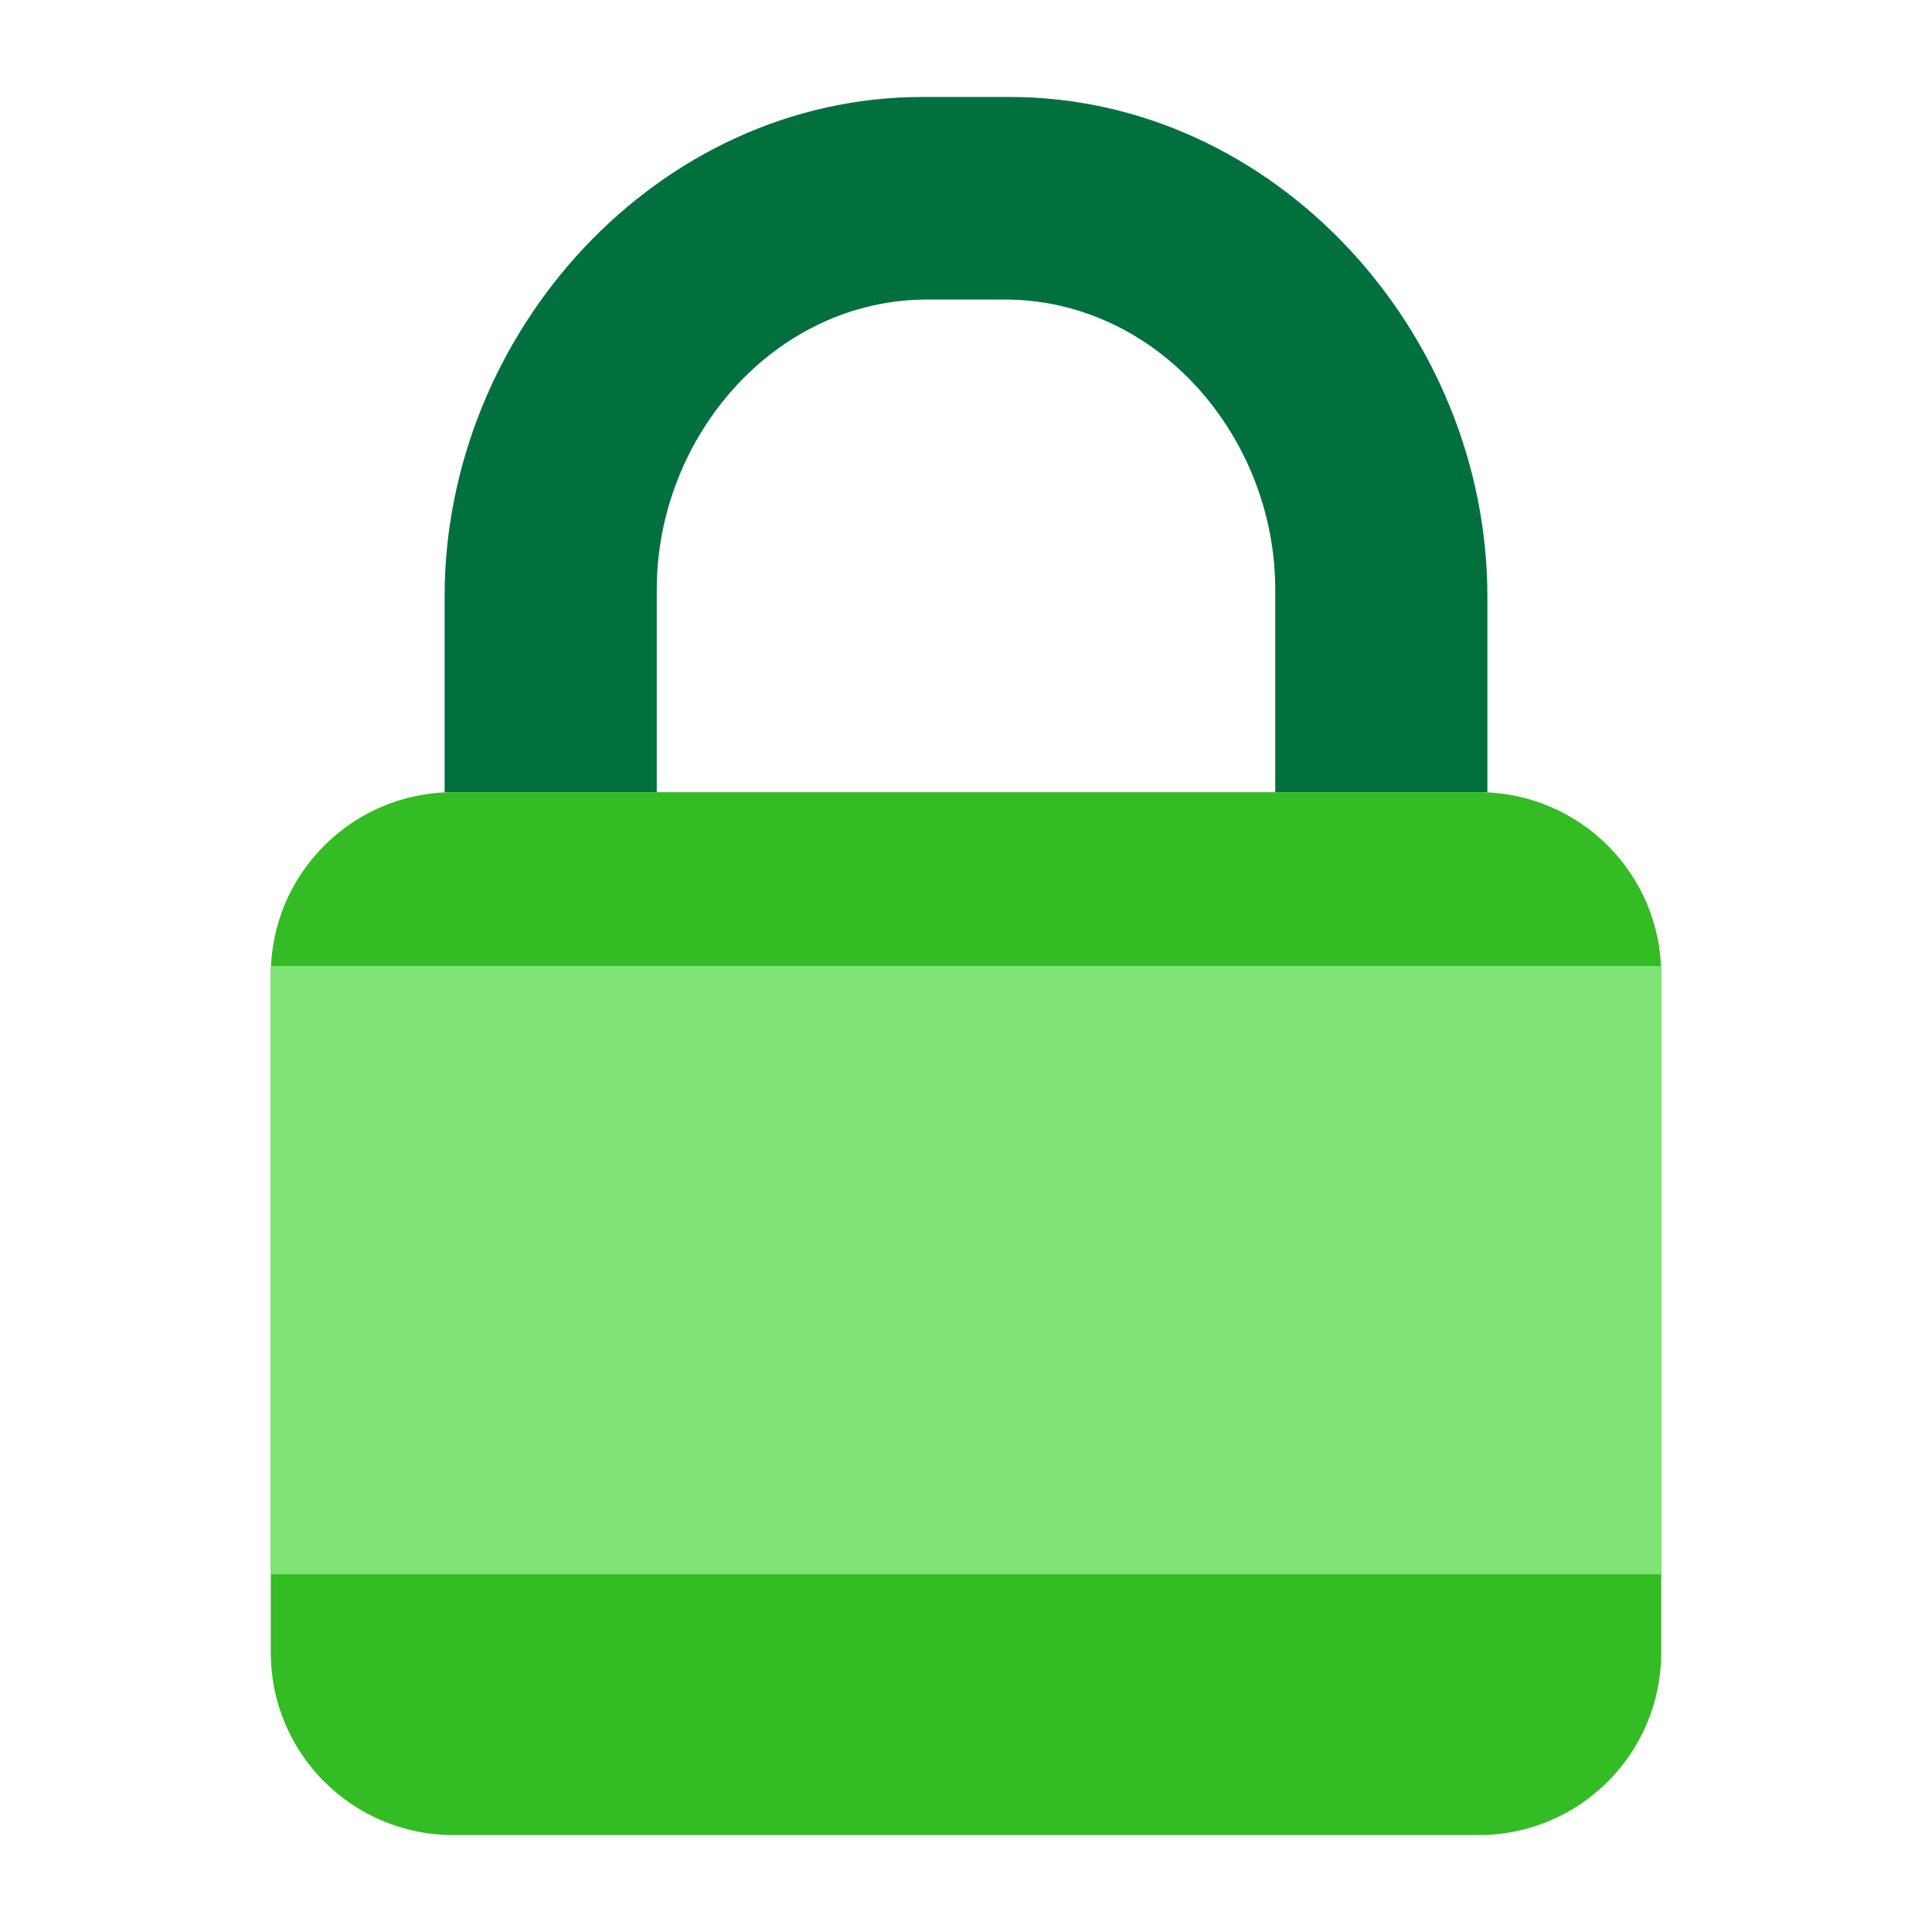
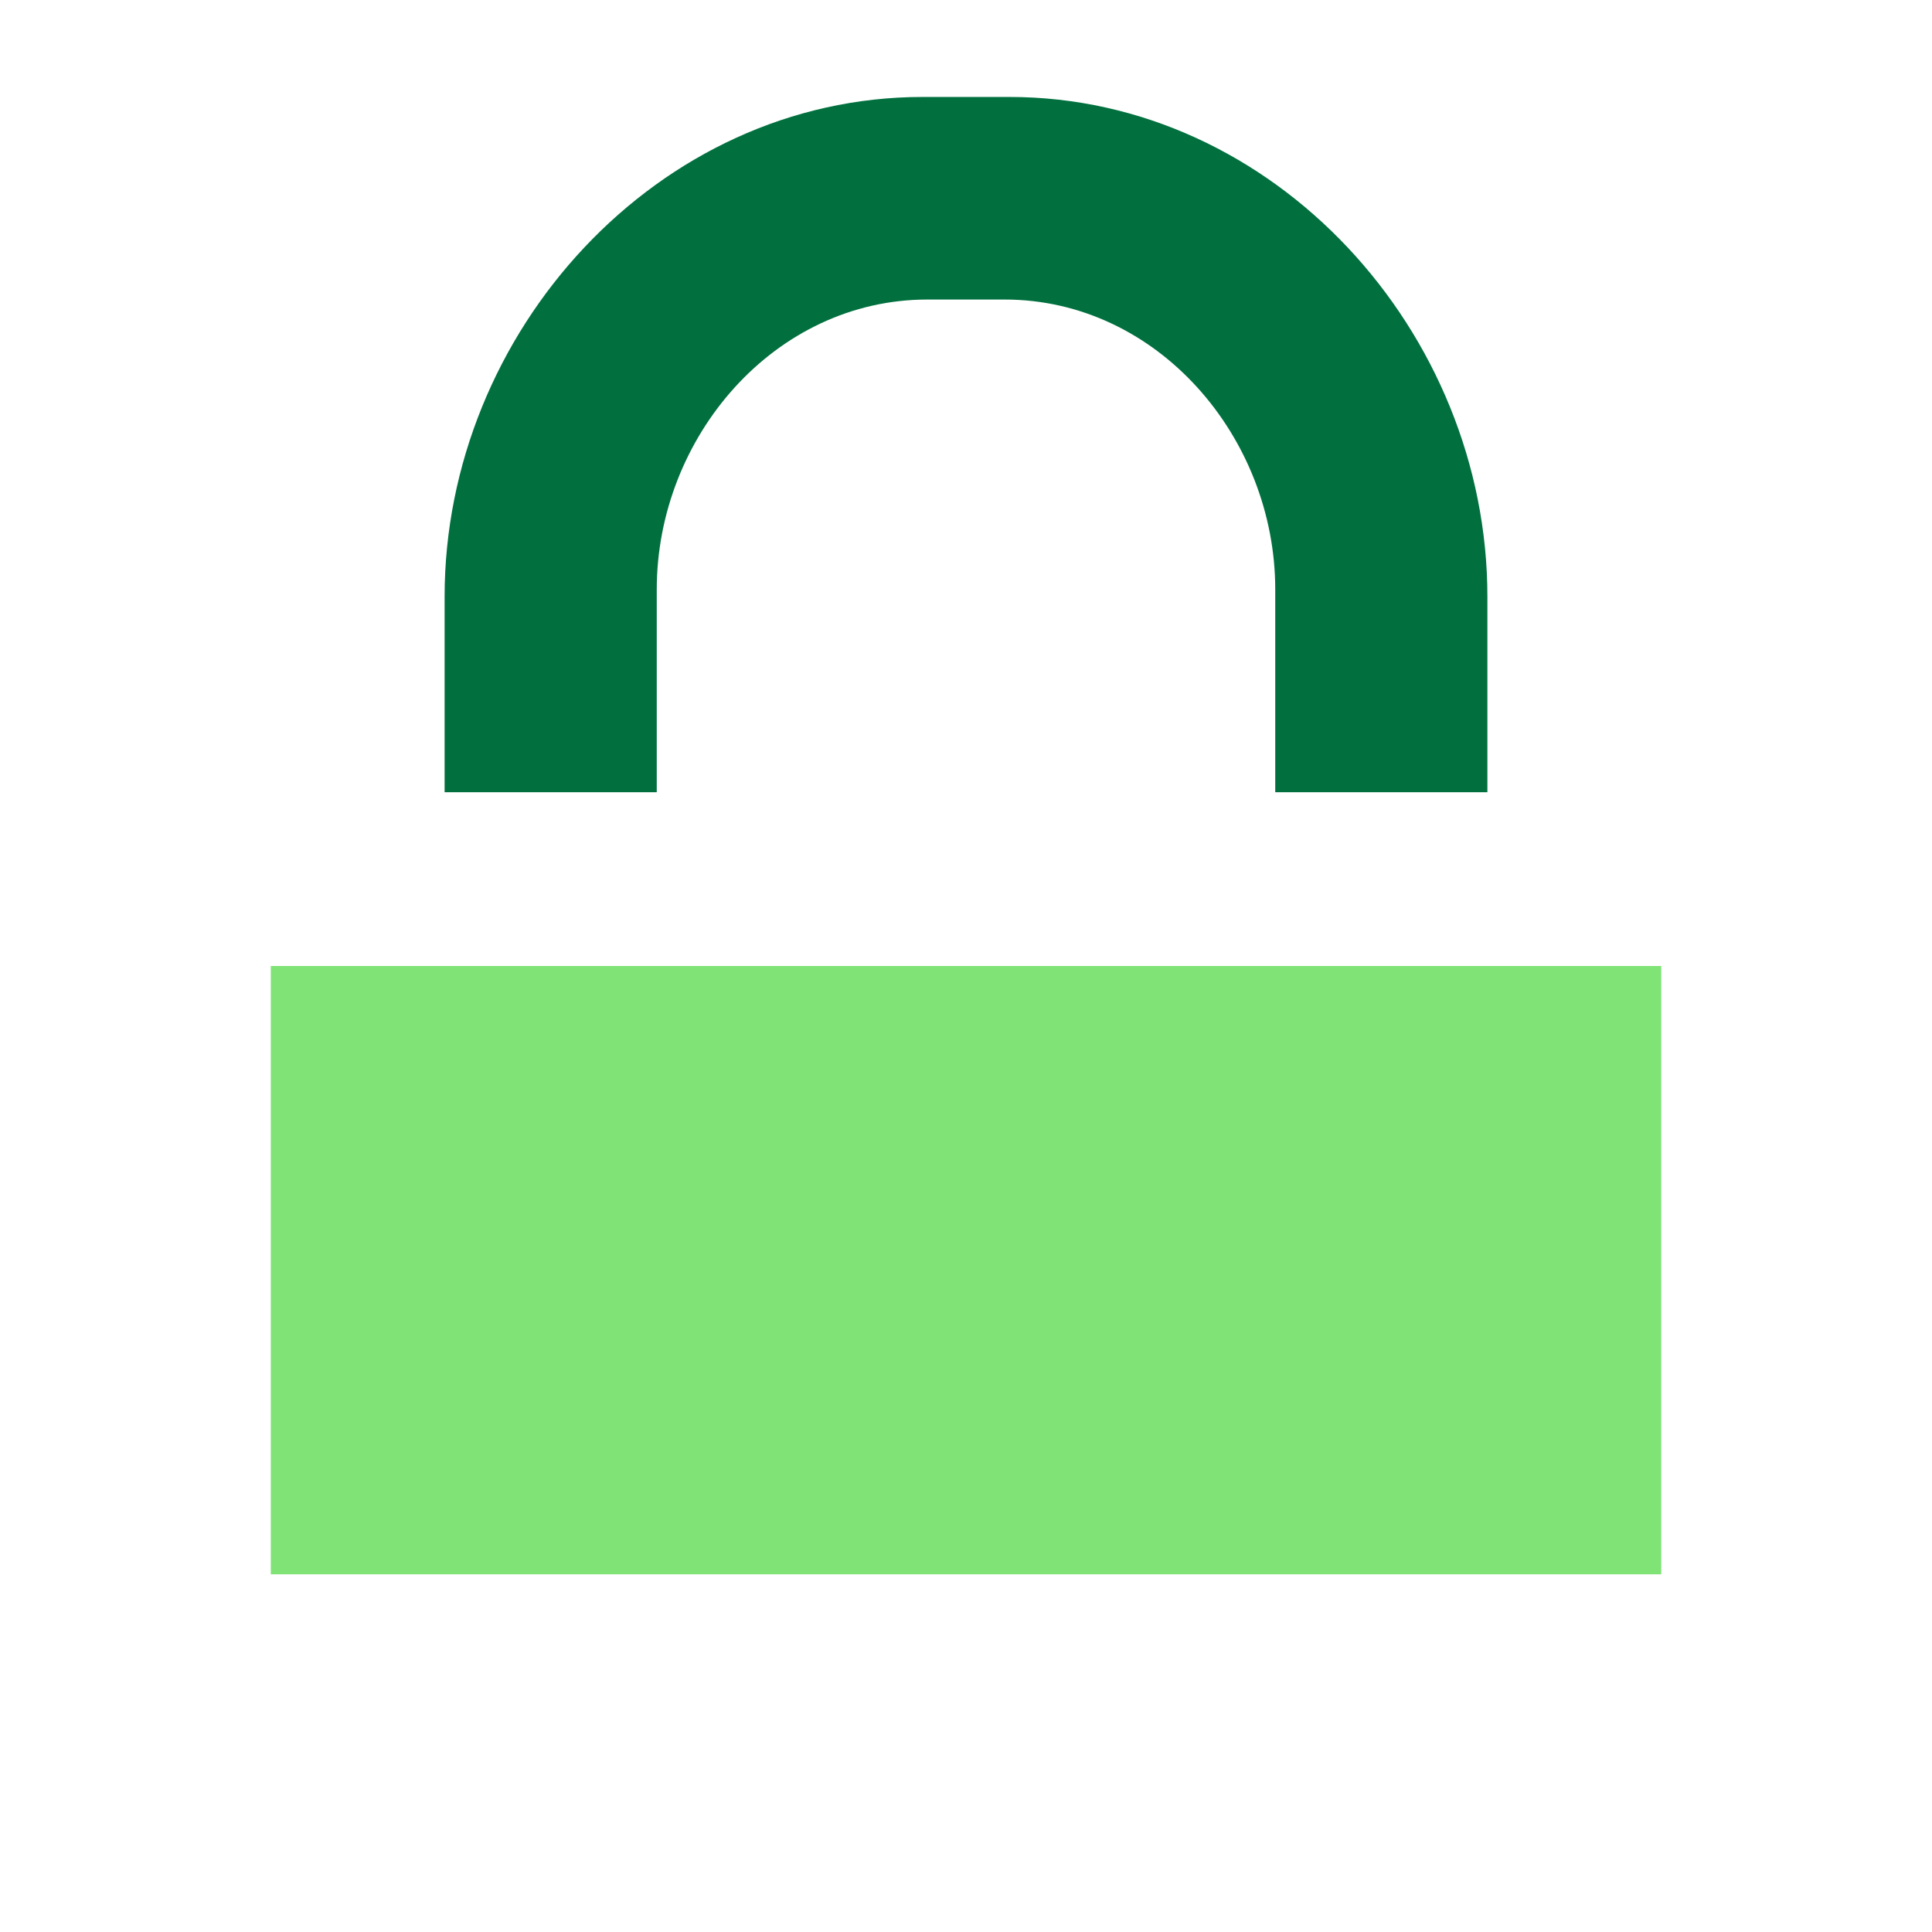
<svg xmlns="http://www.w3.org/2000/svg" clip-rule="evenodd" fill-rule="evenodd" stroke-linejoin="round" stroke-miterlimit="2" viewBox="0 0 48 48">
  <path d="m22.92 2.409c-6.578 0-11.874 5.836-11.874 12.415v4.858h5.271v-5.037c0-3.79 2.932-7.203 6.723-7.203h1.92c3.791 0 6.723 3.413 6.723 7.203v5.037h5.271v-4.858c0-6.579-5.296-12.415-11.874-12.415z" fill="#01703e" fill-rule="nonzero" />
-   <path d="m41.272 24.21c0-2.499-2.029-4.528-4.528-4.528h-25.488c-2.499 0-4.528 2.029-4.528 4.528v16.852c0 2.5 2.029 4.529 4.528 4.529h25.488c2.499 0 4.528-2.029 4.528-4.529z" fill="#33bc24" />
  <path d="m6.728 24h34.545v15.113h-34.545z" fill="#7fe375" />
</svg>